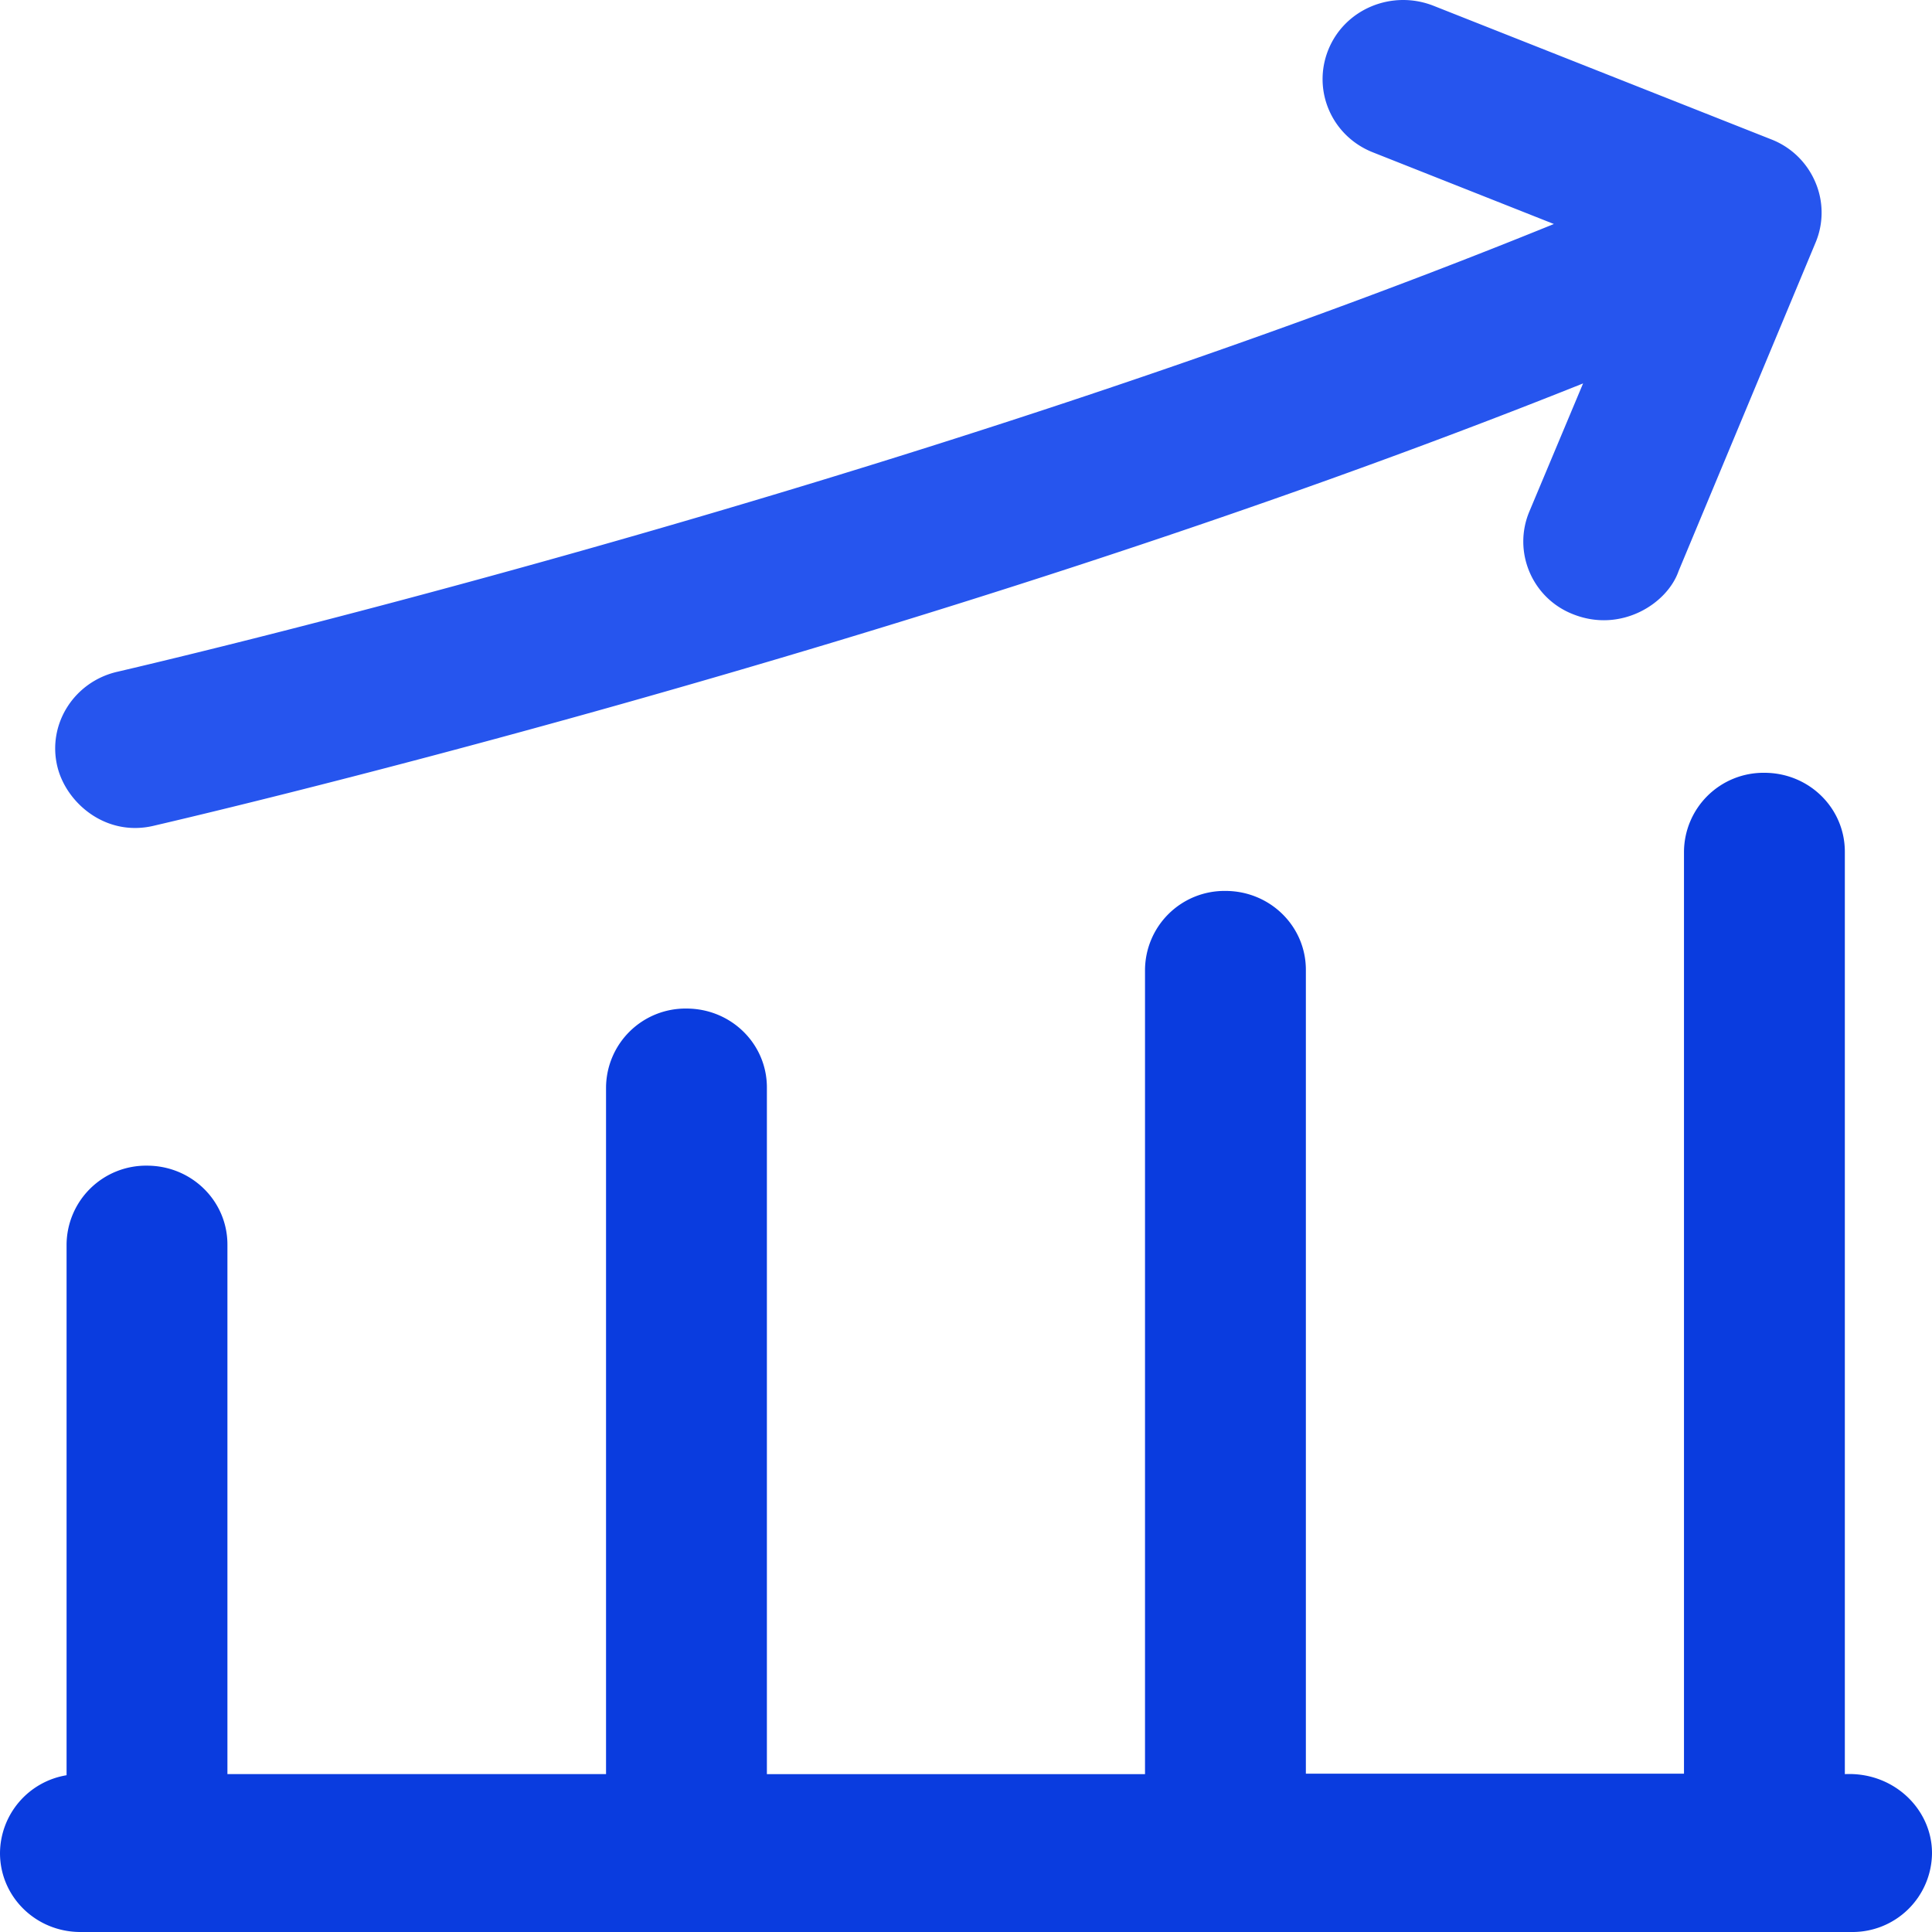
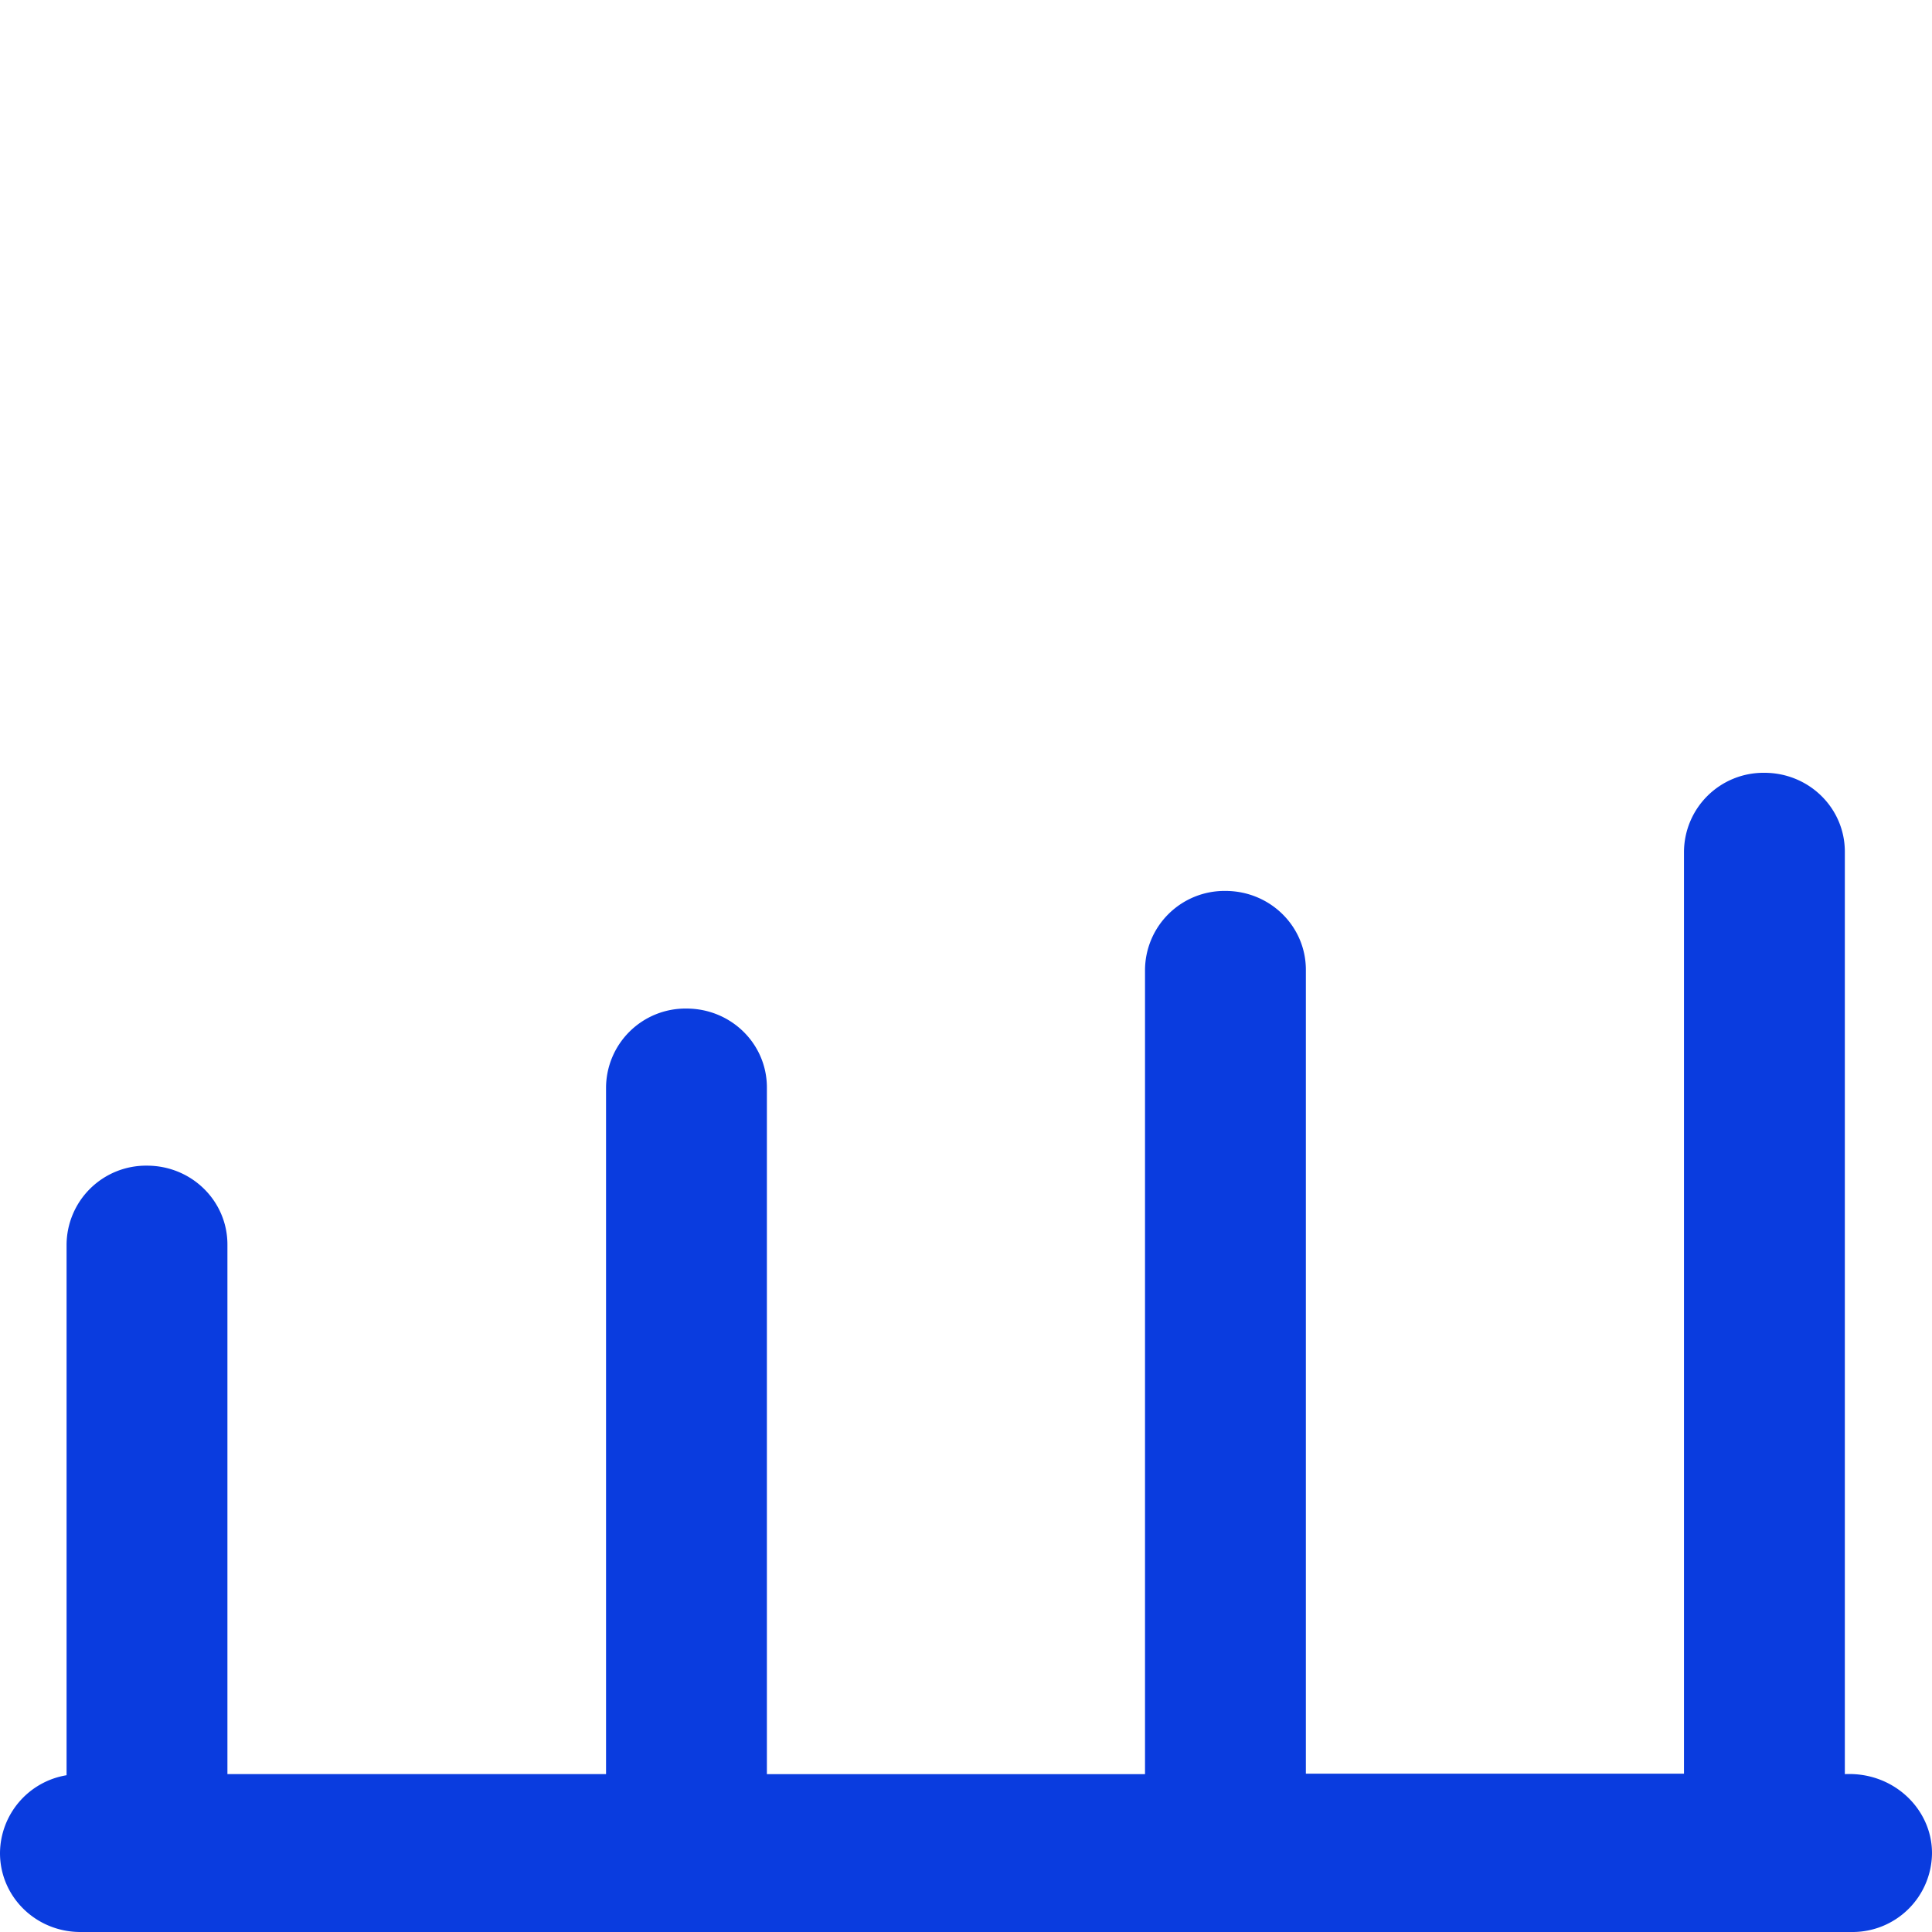
<svg xmlns="http://www.w3.org/2000/svg" width="35" height="35">
  <g fill-rule="nonzero" fill="none">
-     <path d="M2.791 14.958c.143-.035 13.745-3.154 25.888-8.012l-.973 2.32c-.307.73.05 1.578.801 1.865.858.336 1.695-.19 1.902-.785l2.482-5.952a1.4 1.4 0 0 0-.007-1.1c-.15-.35-.436-.631-.801-.771L25.968.104c-.75-.294-1.601.056-1.902.792-.3.736.057 1.57.808 1.865l3.276 1.297c-12.05 4.9-25.874 8.075-26.017 8.11-.786.176-1.28.947-1.094 1.718.158.659.88 1.283 1.752 1.072z" fill="#2655EE" />
    <path d="M33.421 32.14V15.43c0-.792-.65-1.43-1.457-1.43a1.44 1.44 0 0 0-1.457 1.43v16.702h-6.85V17.57c0-.792-.65-1.43-1.457-1.43a1.44 1.44 0 0 0-1.457 1.43v14.57h-6.85V19.701c0-.793-.65-1.43-1.457-1.43a1.44 1.44 0 0 0-1.457 1.43v12.438H4.12v-9.592c0-.792-.65-1.43-1.457-1.43a1.44 1.44 0 0 0-1.457 1.43v9.613A1.44 1.44 0 0 0 0 33.57C0 34.362.65 35 1.457 35h32.086A1.44 1.44 0 0 0 35 33.57c0-.793-.693-1.473-1.579-1.43z" fill="#0A3CDF" />
  </g>
</svg>